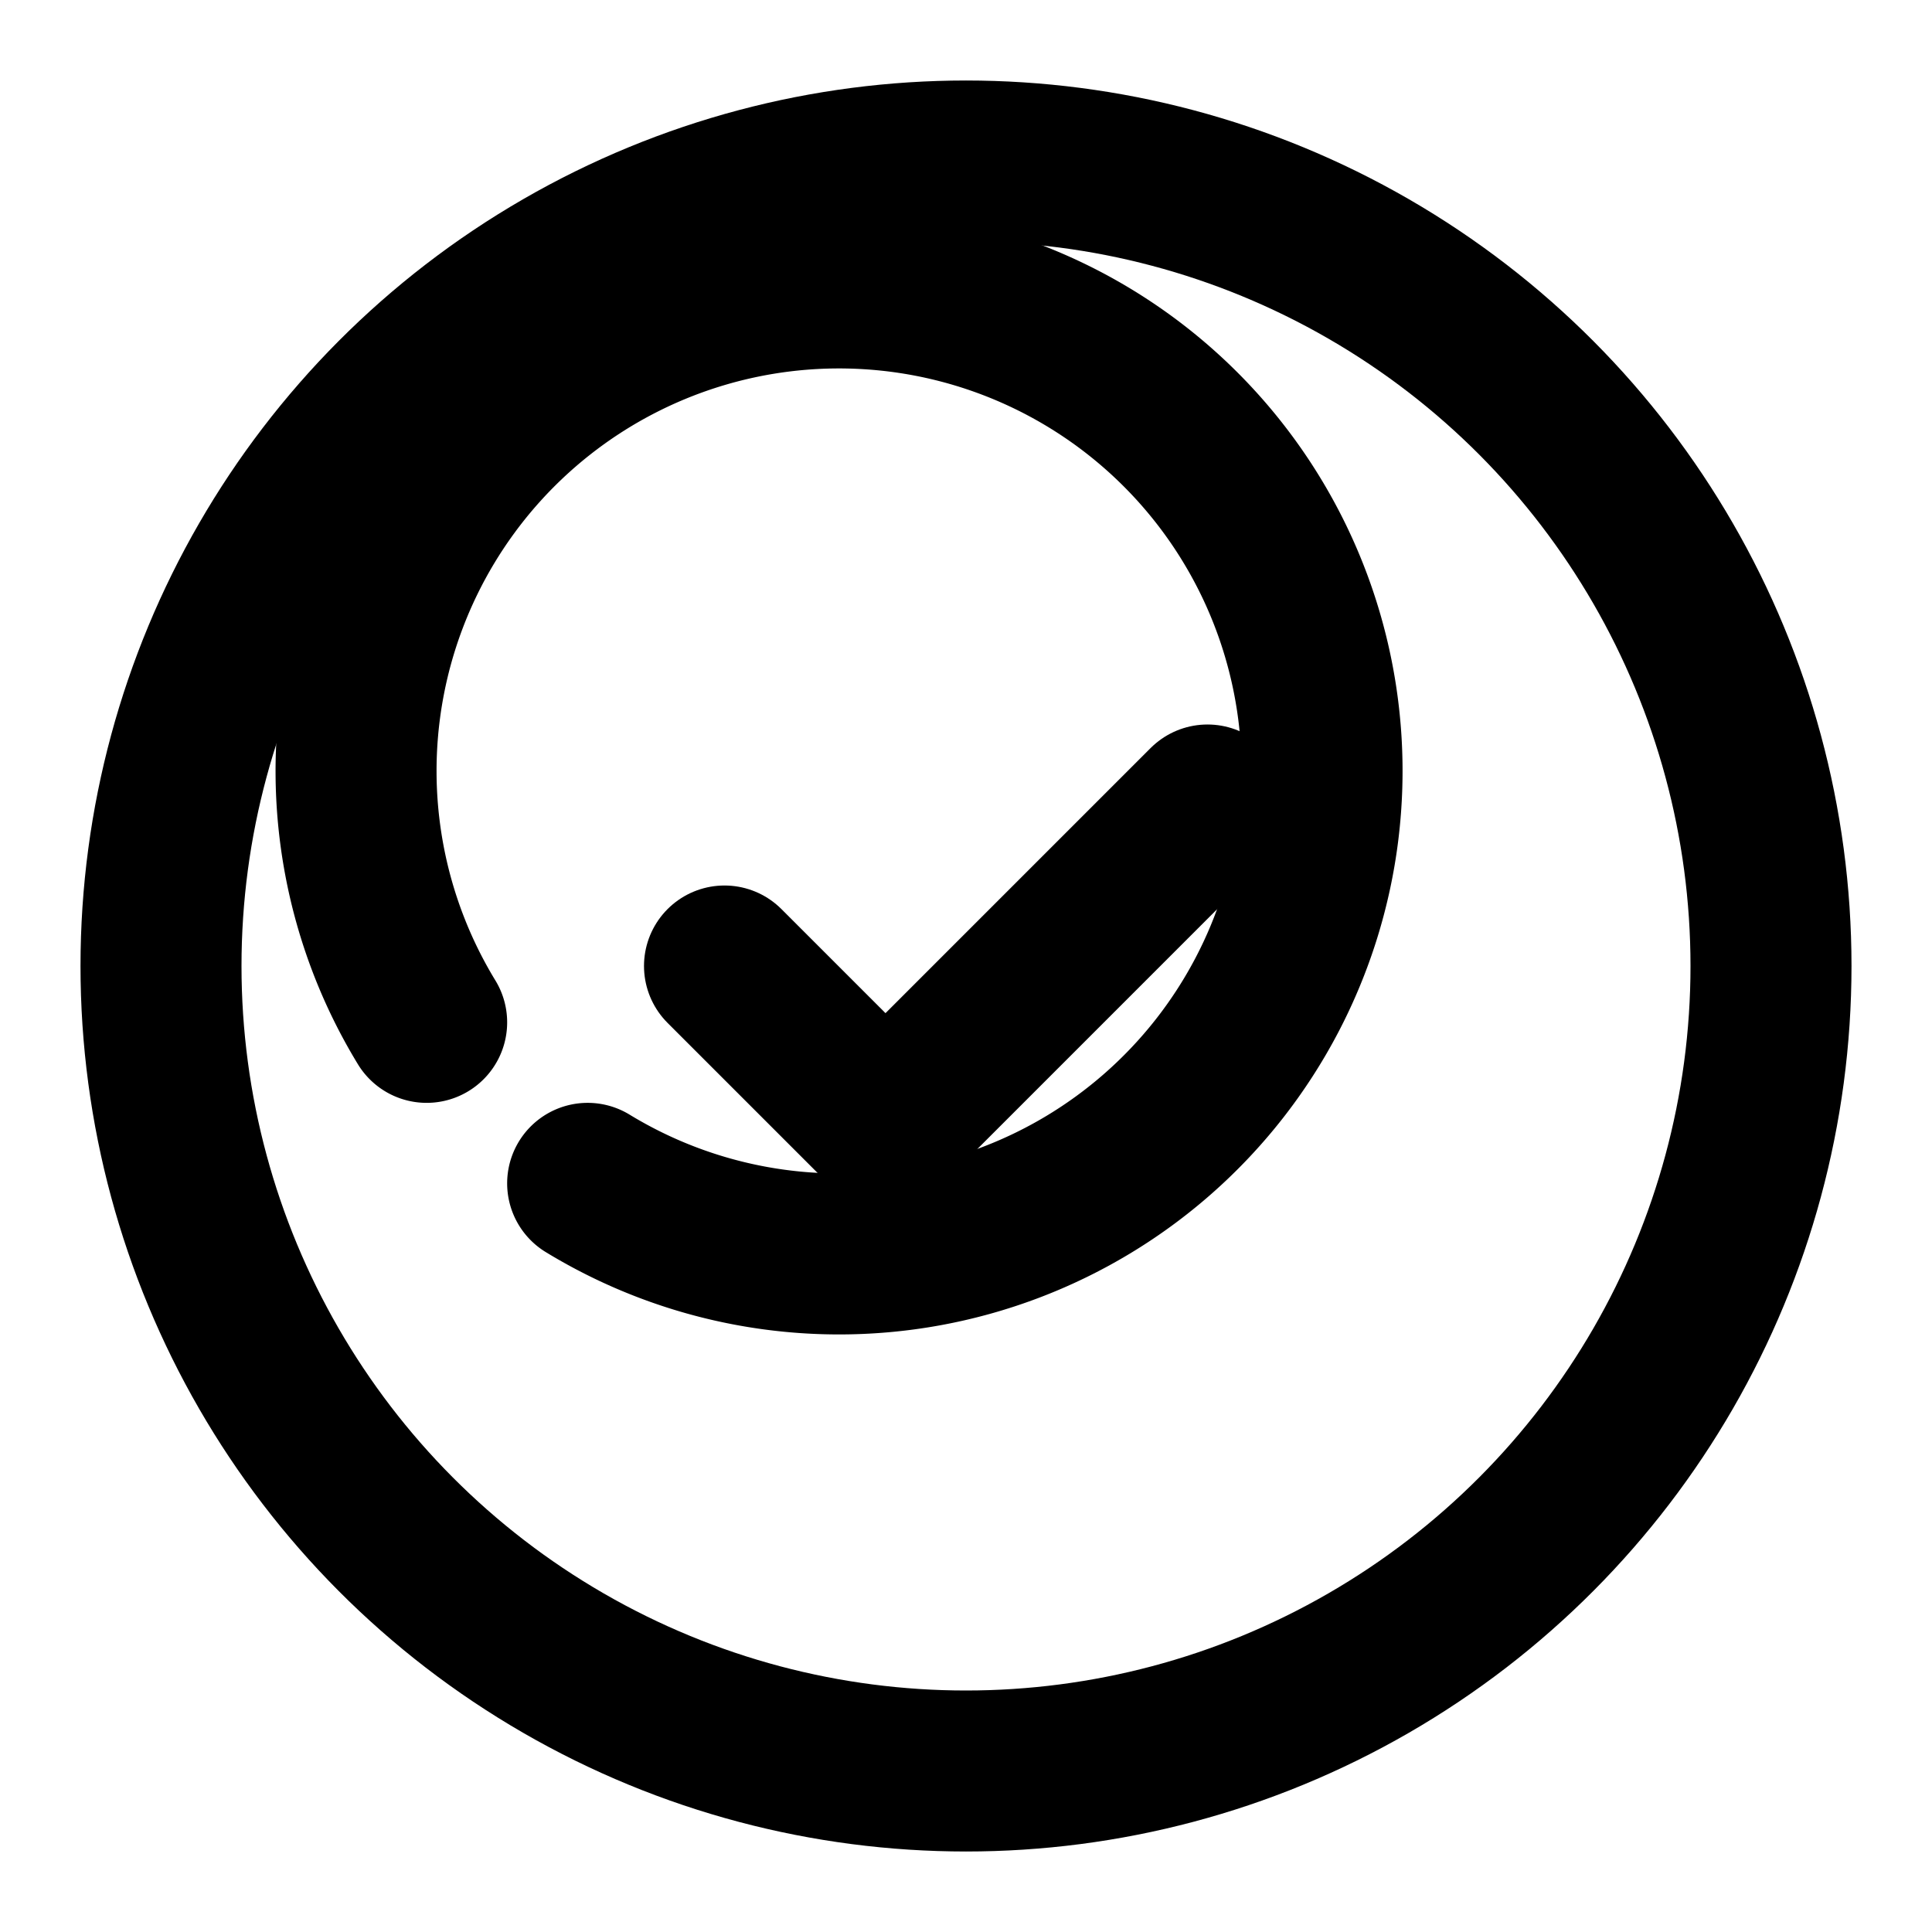
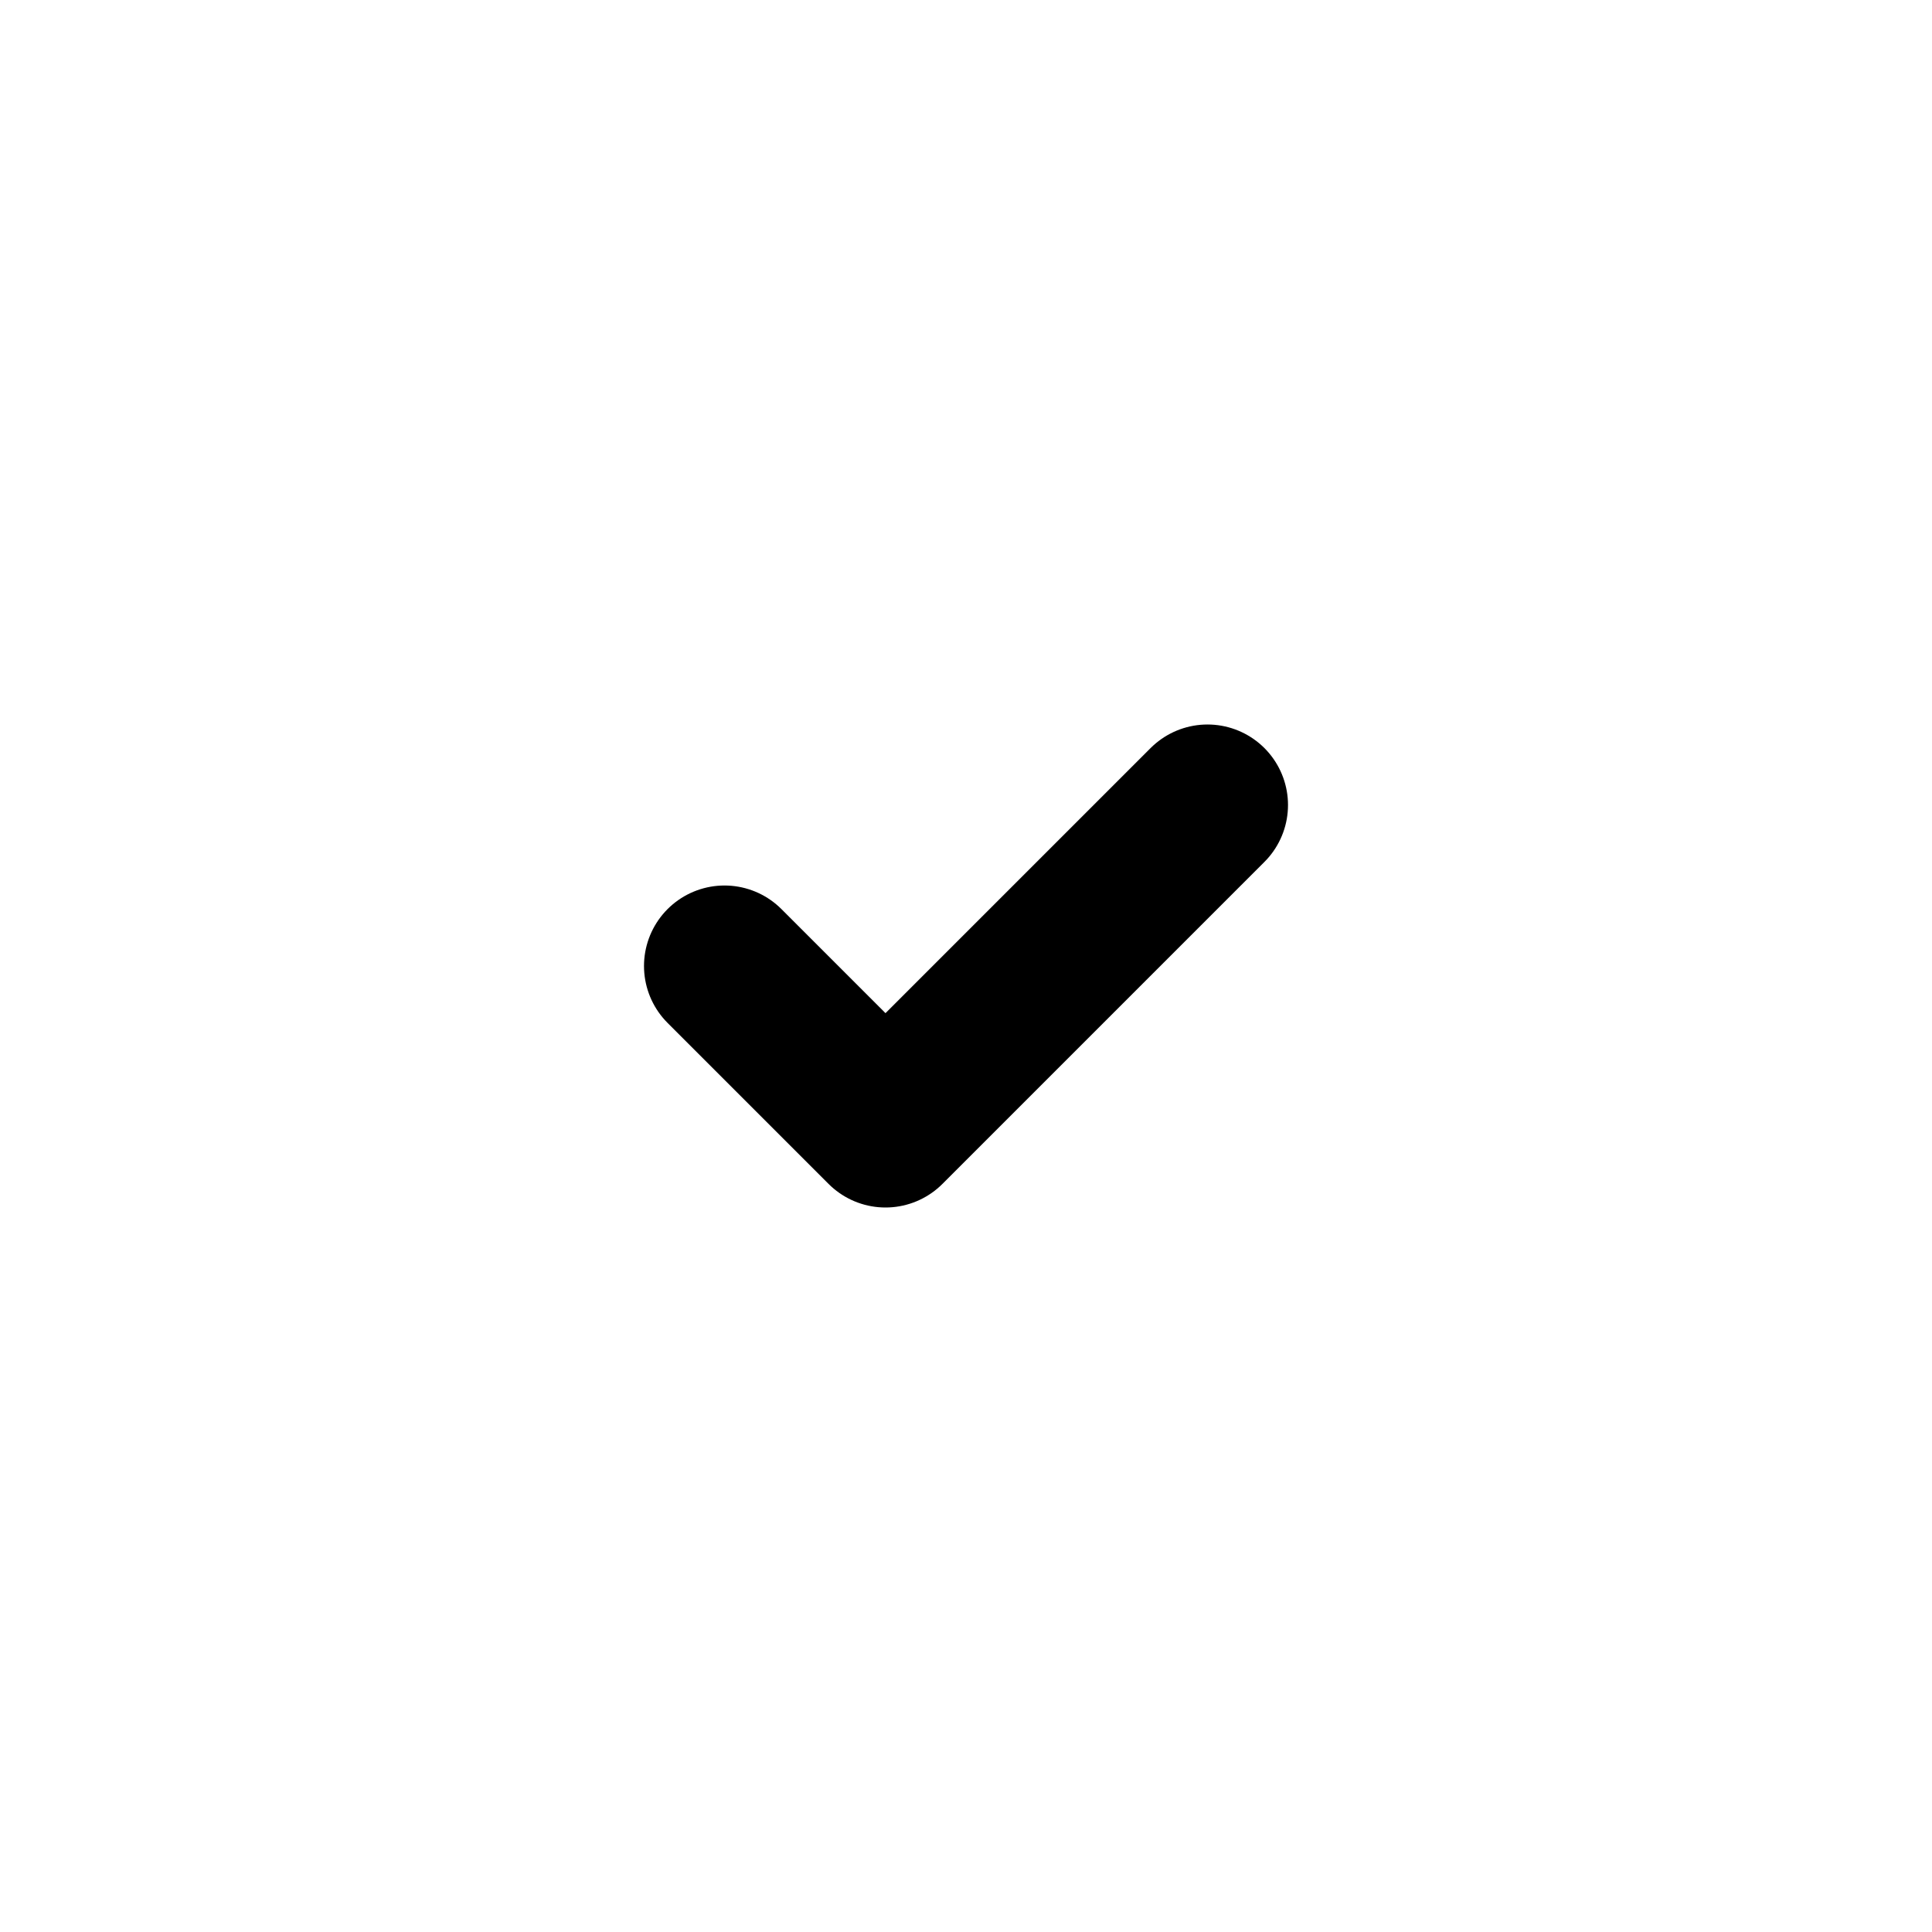
<svg xmlns="http://www.w3.org/2000/svg" viewBox="0 0 24 24" fill="none" stroke="currentColor" stroke-width="2" stroke-linecap="round" stroke-linejoin="round" class="w-full h-full">
-   <circle cx="12" cy="12" r="10" />
  <path d="M9 12l2 2 4-4" />
-   <path d="M7.3 14.7a6 6 0 1 0-2 -2" />
</svg>